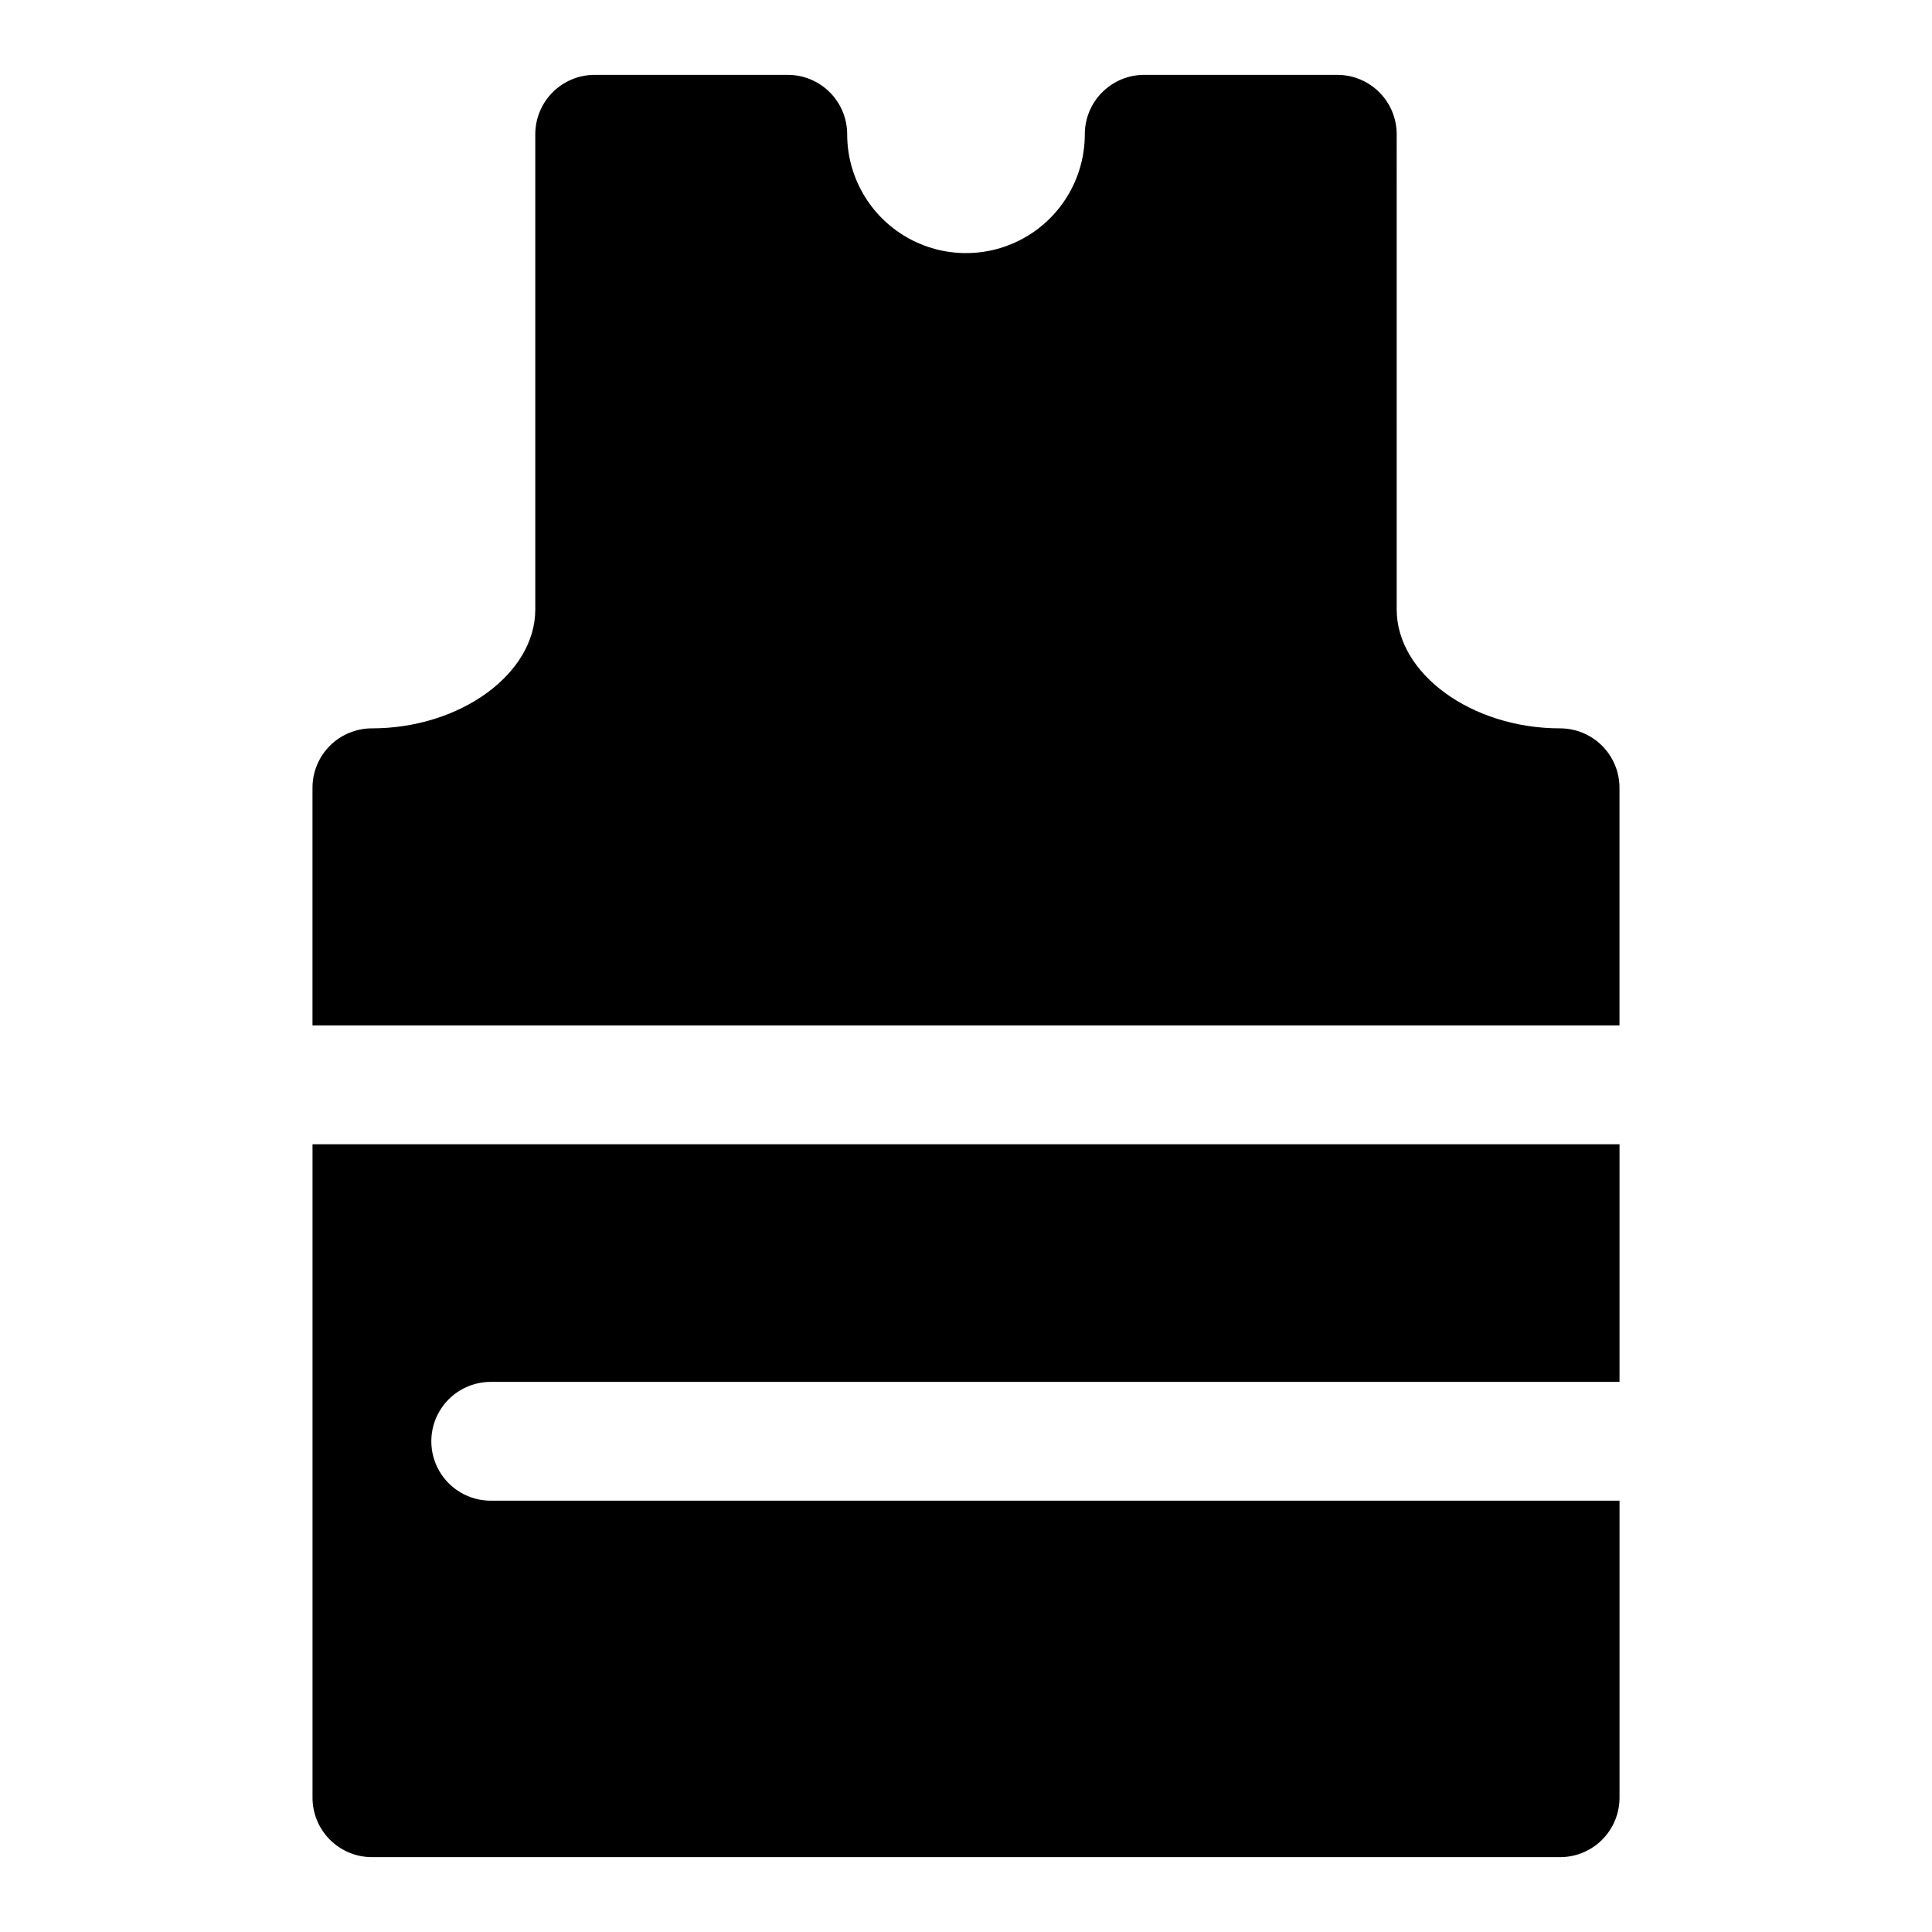
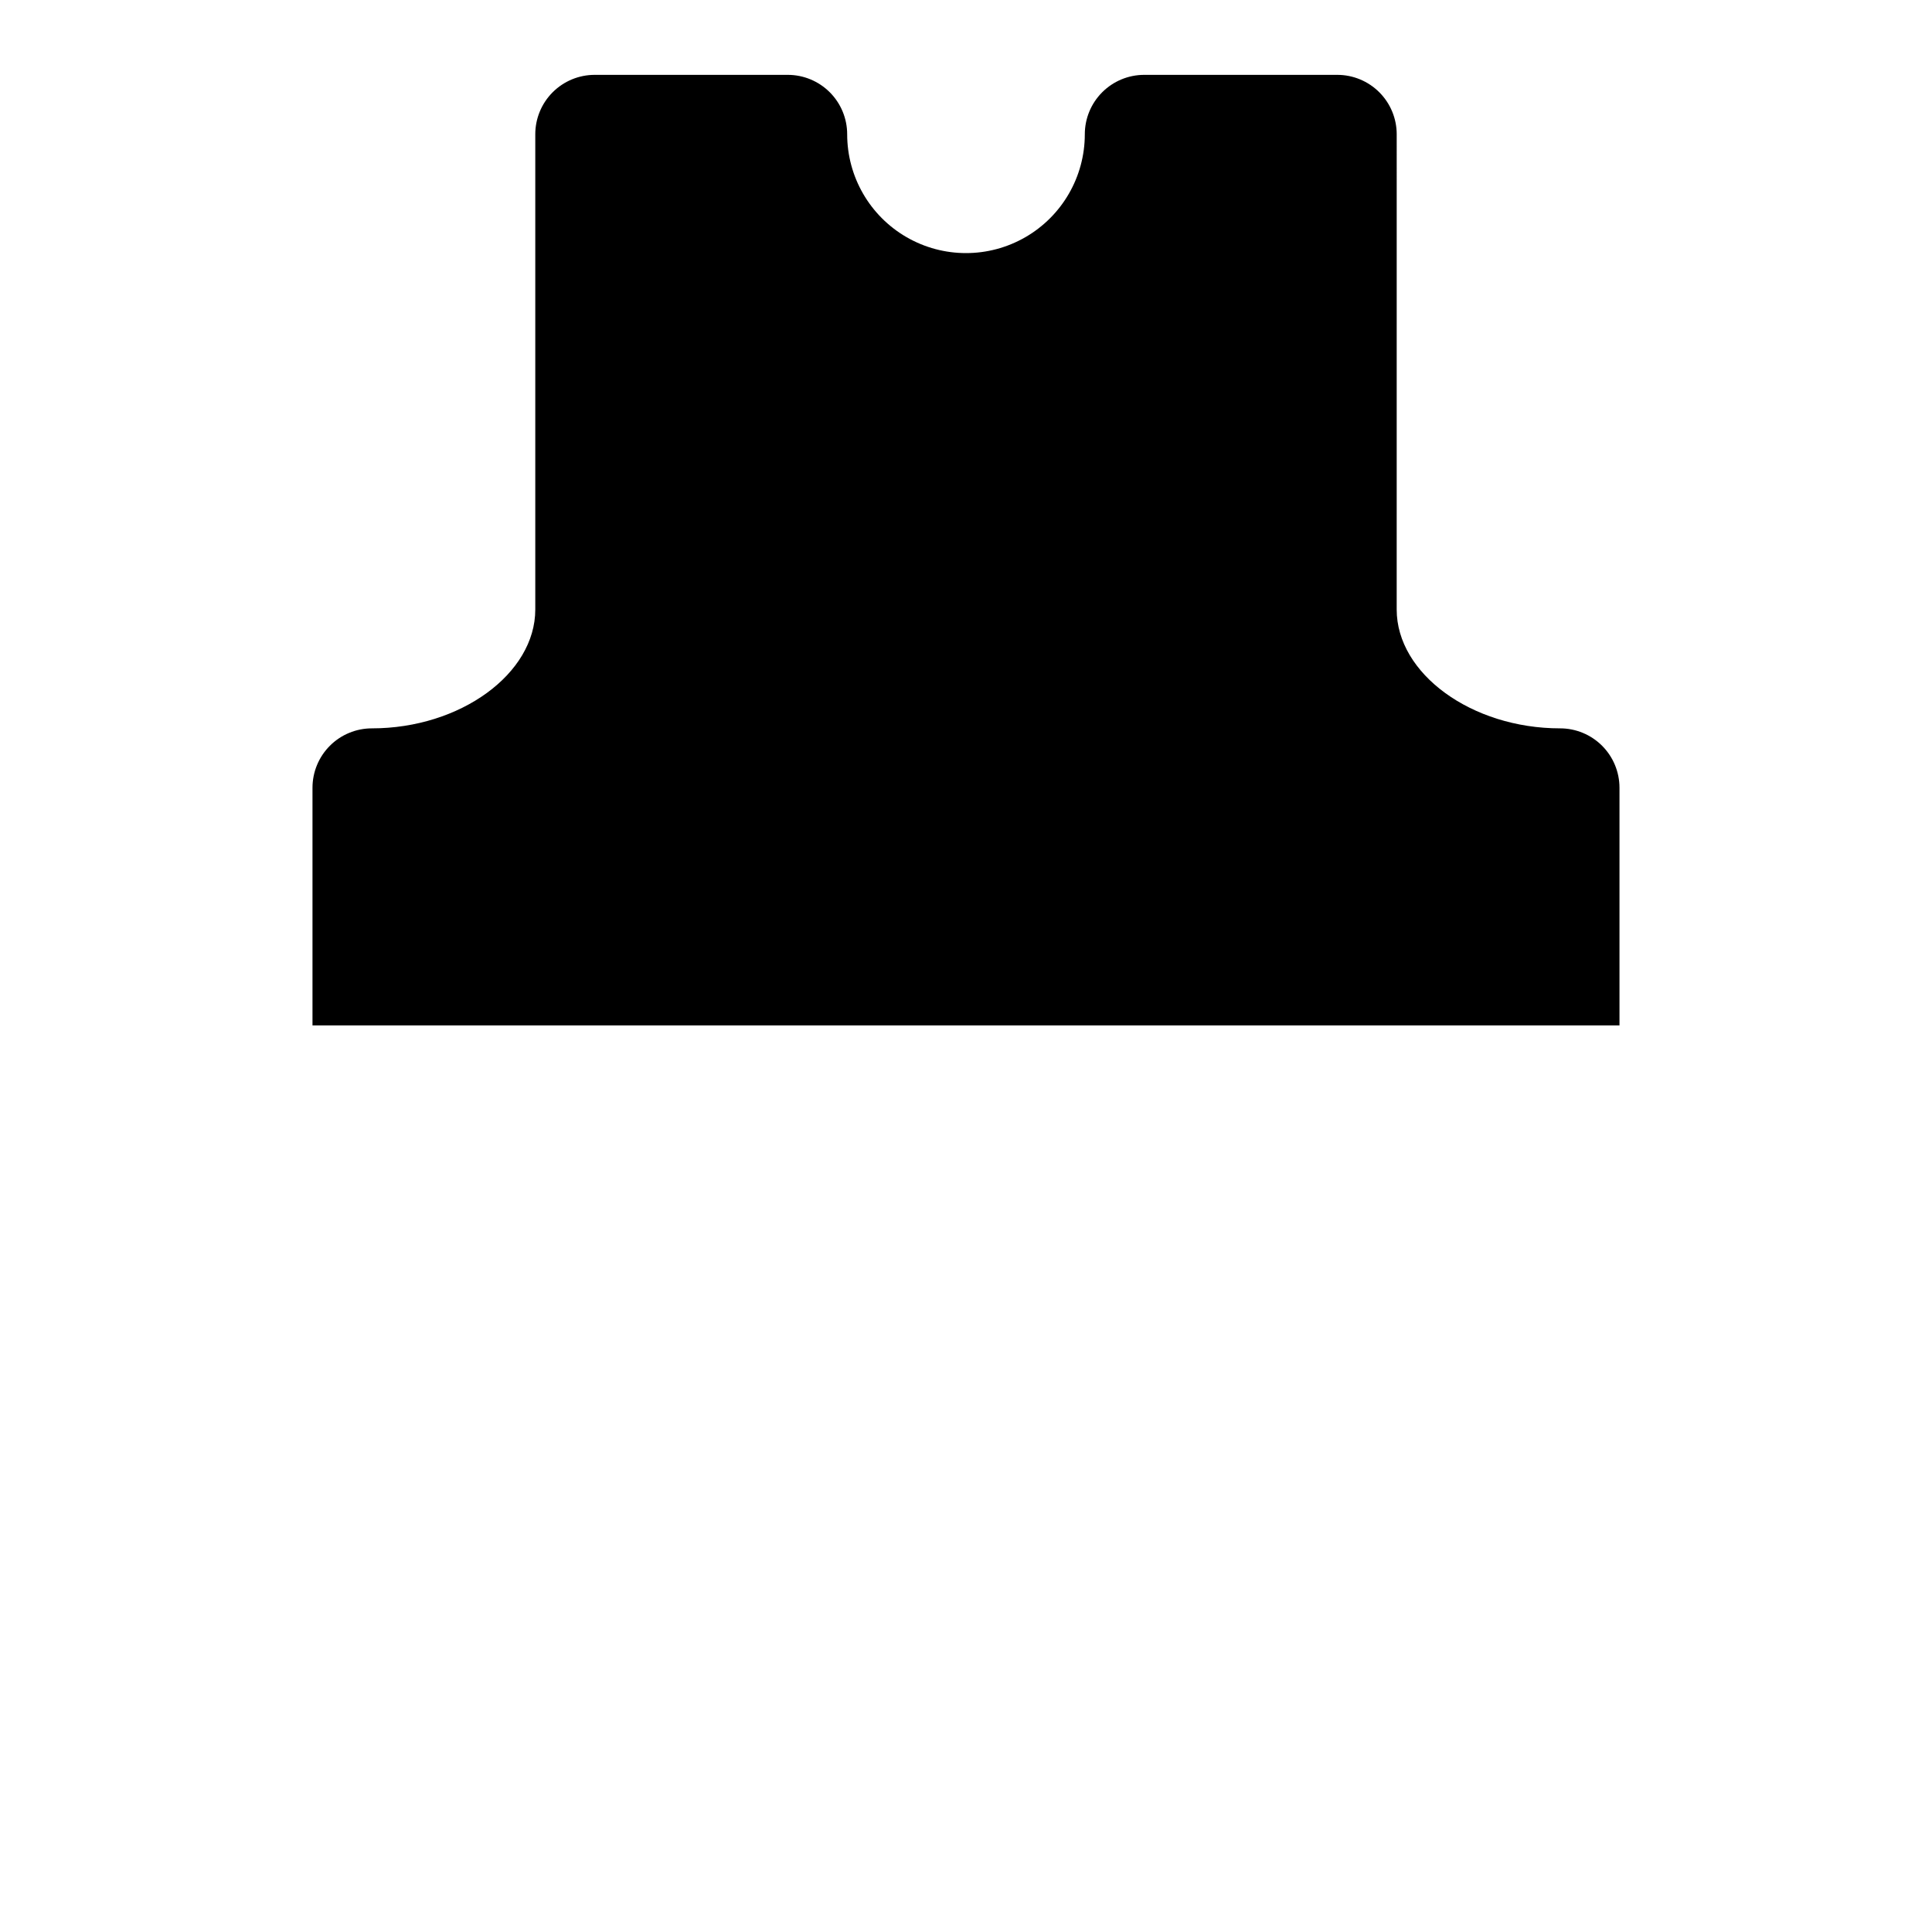
<svg xmlns="http://www.w3.org/2000/svg" fill="#000000" width="800px" height="800px" version="1.1" viewBox="144 144 512 512">
  <g>
    <path d="m573.18 415.74v-62.977c0-4.176-1.66-8.18-4.613-11.133-2.953-2.953-6.957-4.609-11.133-4.609-23.457 0-43.297-14.484-43.297-31.488l0.004-125.95c0-4.176-1.66-8.18-4.613-11.133s-6.957-4.613-11.133-4.613h-51.168c-4.176 0-8.18 1.66-11.133 4.613s-4.609 6.957-4.609 11.133c0 11.25-6.004 21.645-15.746 27.27-9.742 5.625-21.746 5.625-31.488 0-9.742-5.625-15.742-16.02-15.742-27.27 0-4.176-1.66-8.18-4.613-11.133-2.953-2.953-6.957-4.613-11.133-4.613h-51.168c-4.176 0-8.18 1.66-11.133 4.613s-4.609 6.957-4.609 11.133v125.95c0 17.004-19.836 31.488-43.297 31.488-4.176 0-8.18 1.656-11.133 4.609-2.953 2.953-4.613 6.957-4.613 11.133v62.977z" />
-     <path d="m274.05 541.7c-5.625 0-10.824-3-13.637-7.871-2.812-4.871-2.812-10.875 0-15.746s8.012-7.871 13.637-7.871h299.14v-62.977h-346.37v173.18c0 4.176 1.66 8.18 4.613 11.133s6.957 4.613 11.133 4.613h314.88c4.176 0 8.18-1.66 11.133-4.613 2.953-2.953 4.613-6.957 4.613-11.133v-78.719z" />
  </g>
</svg>